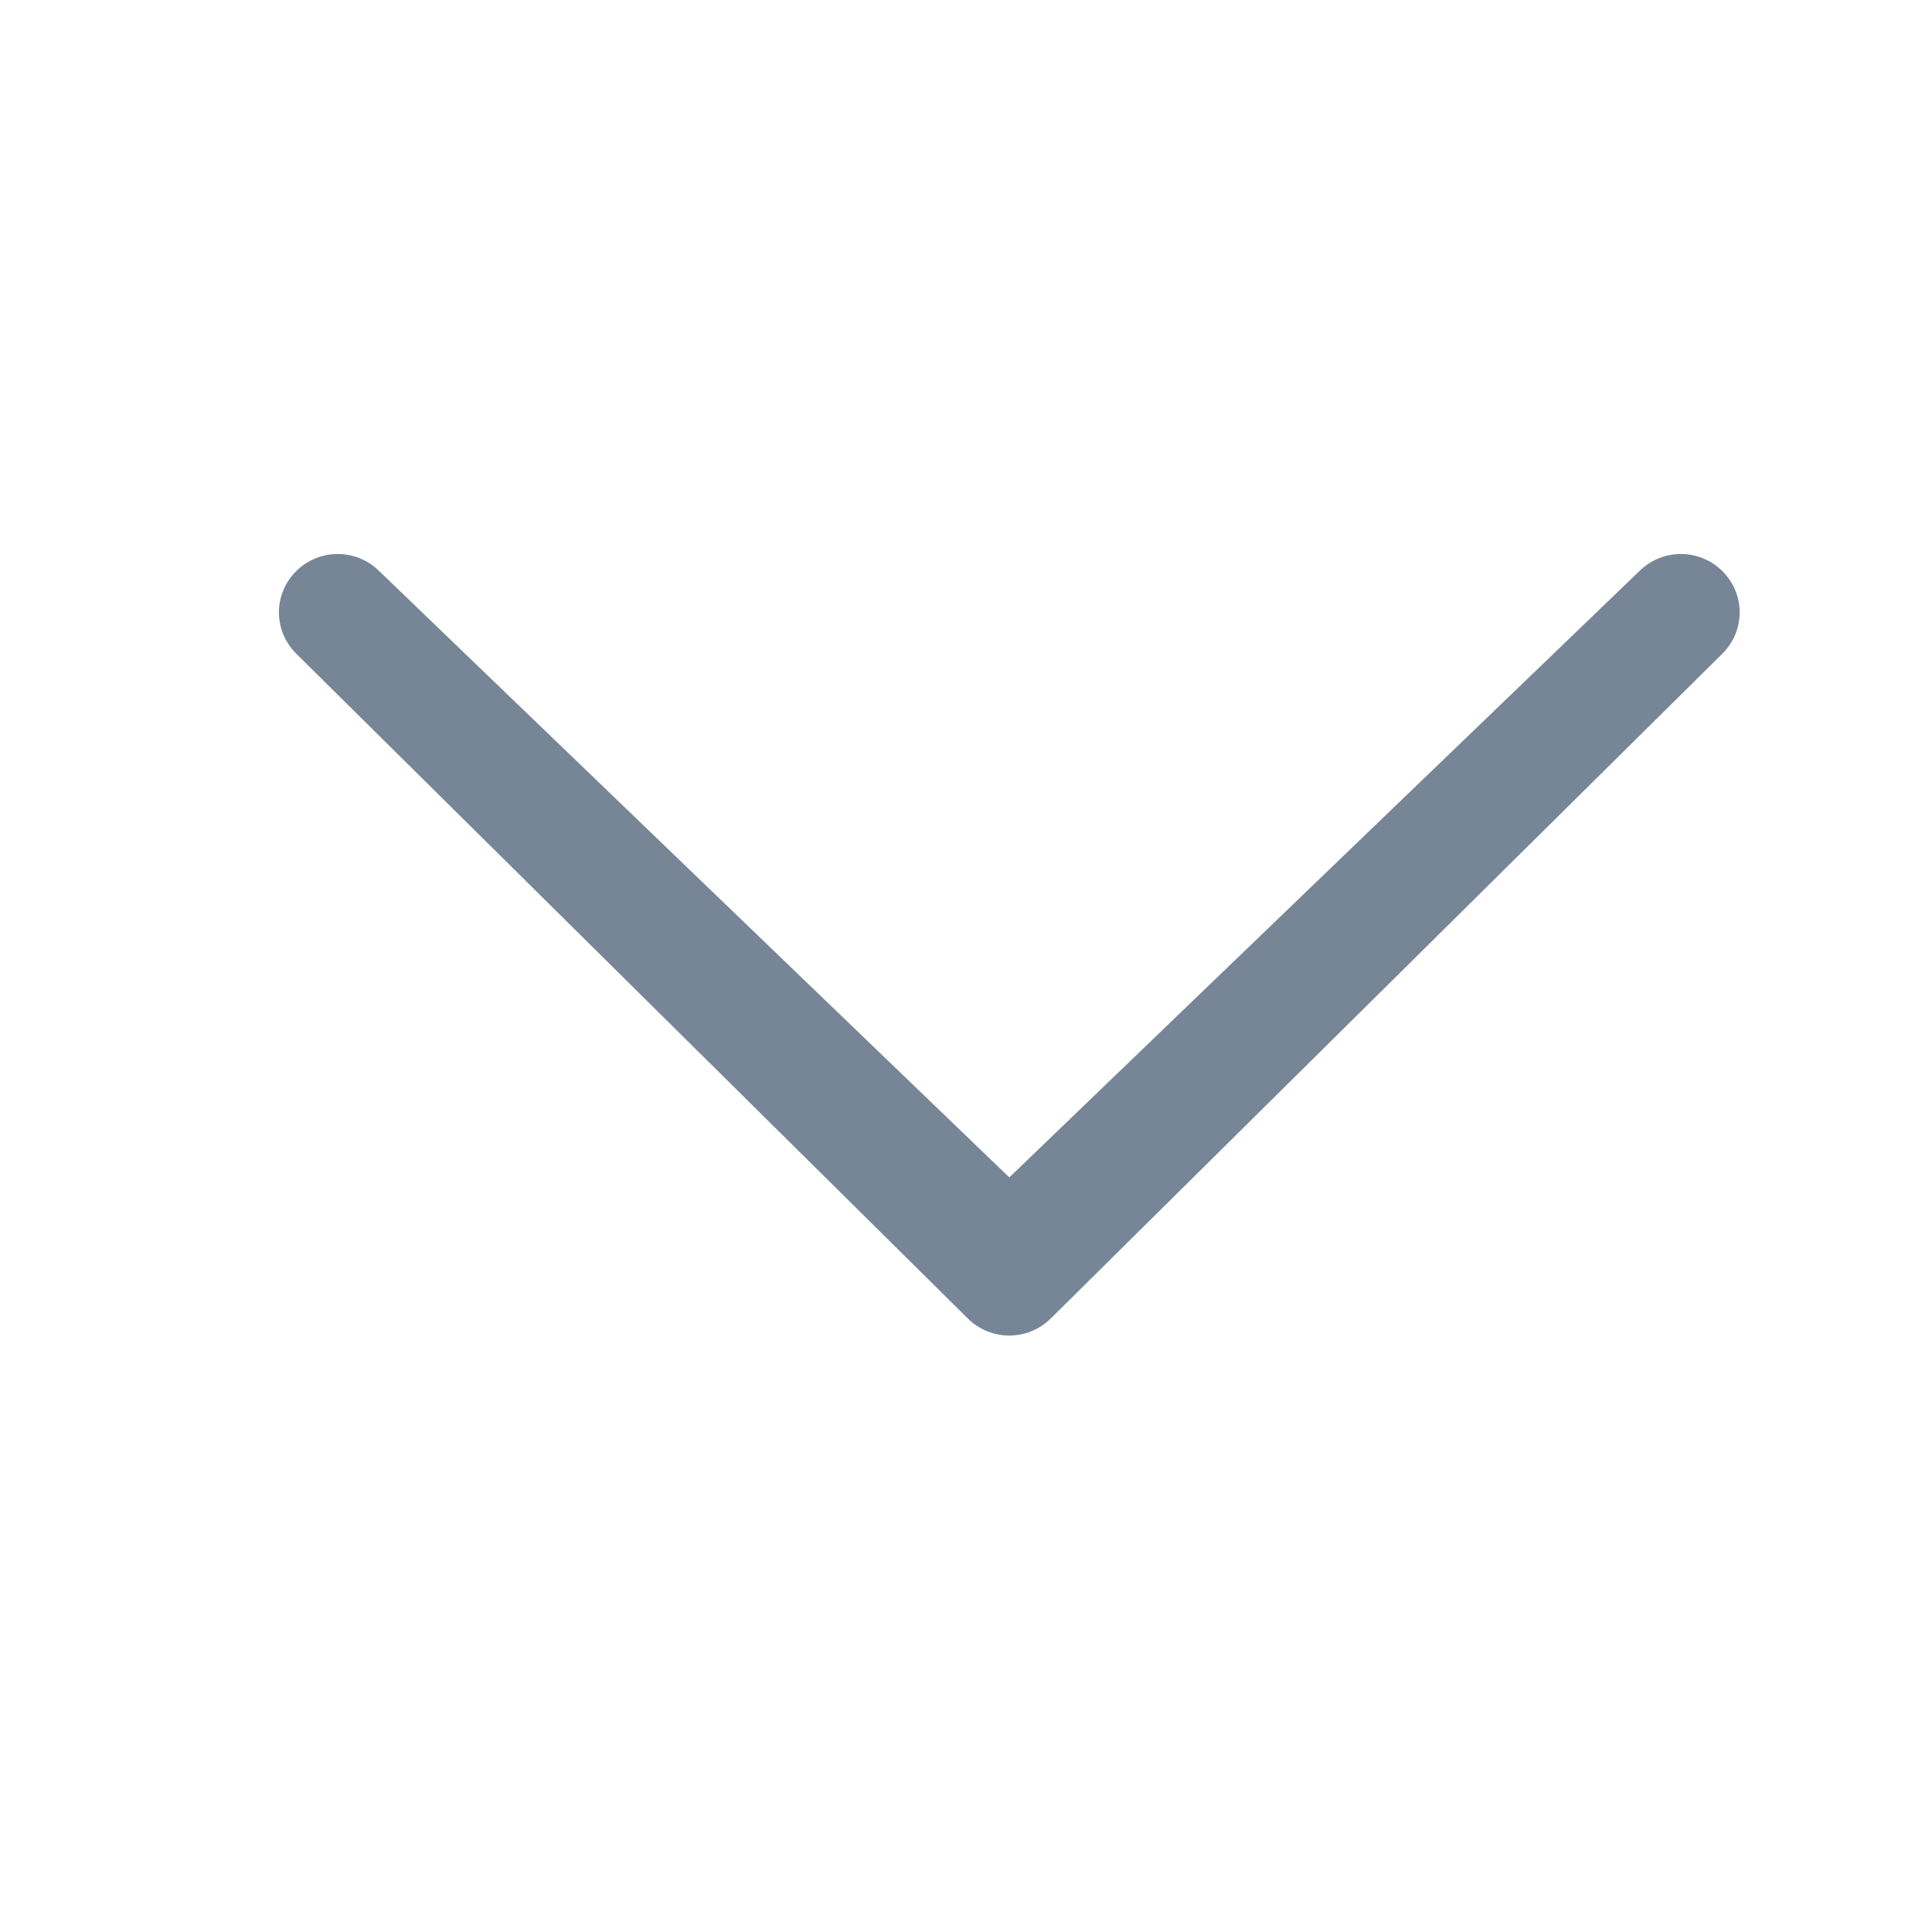
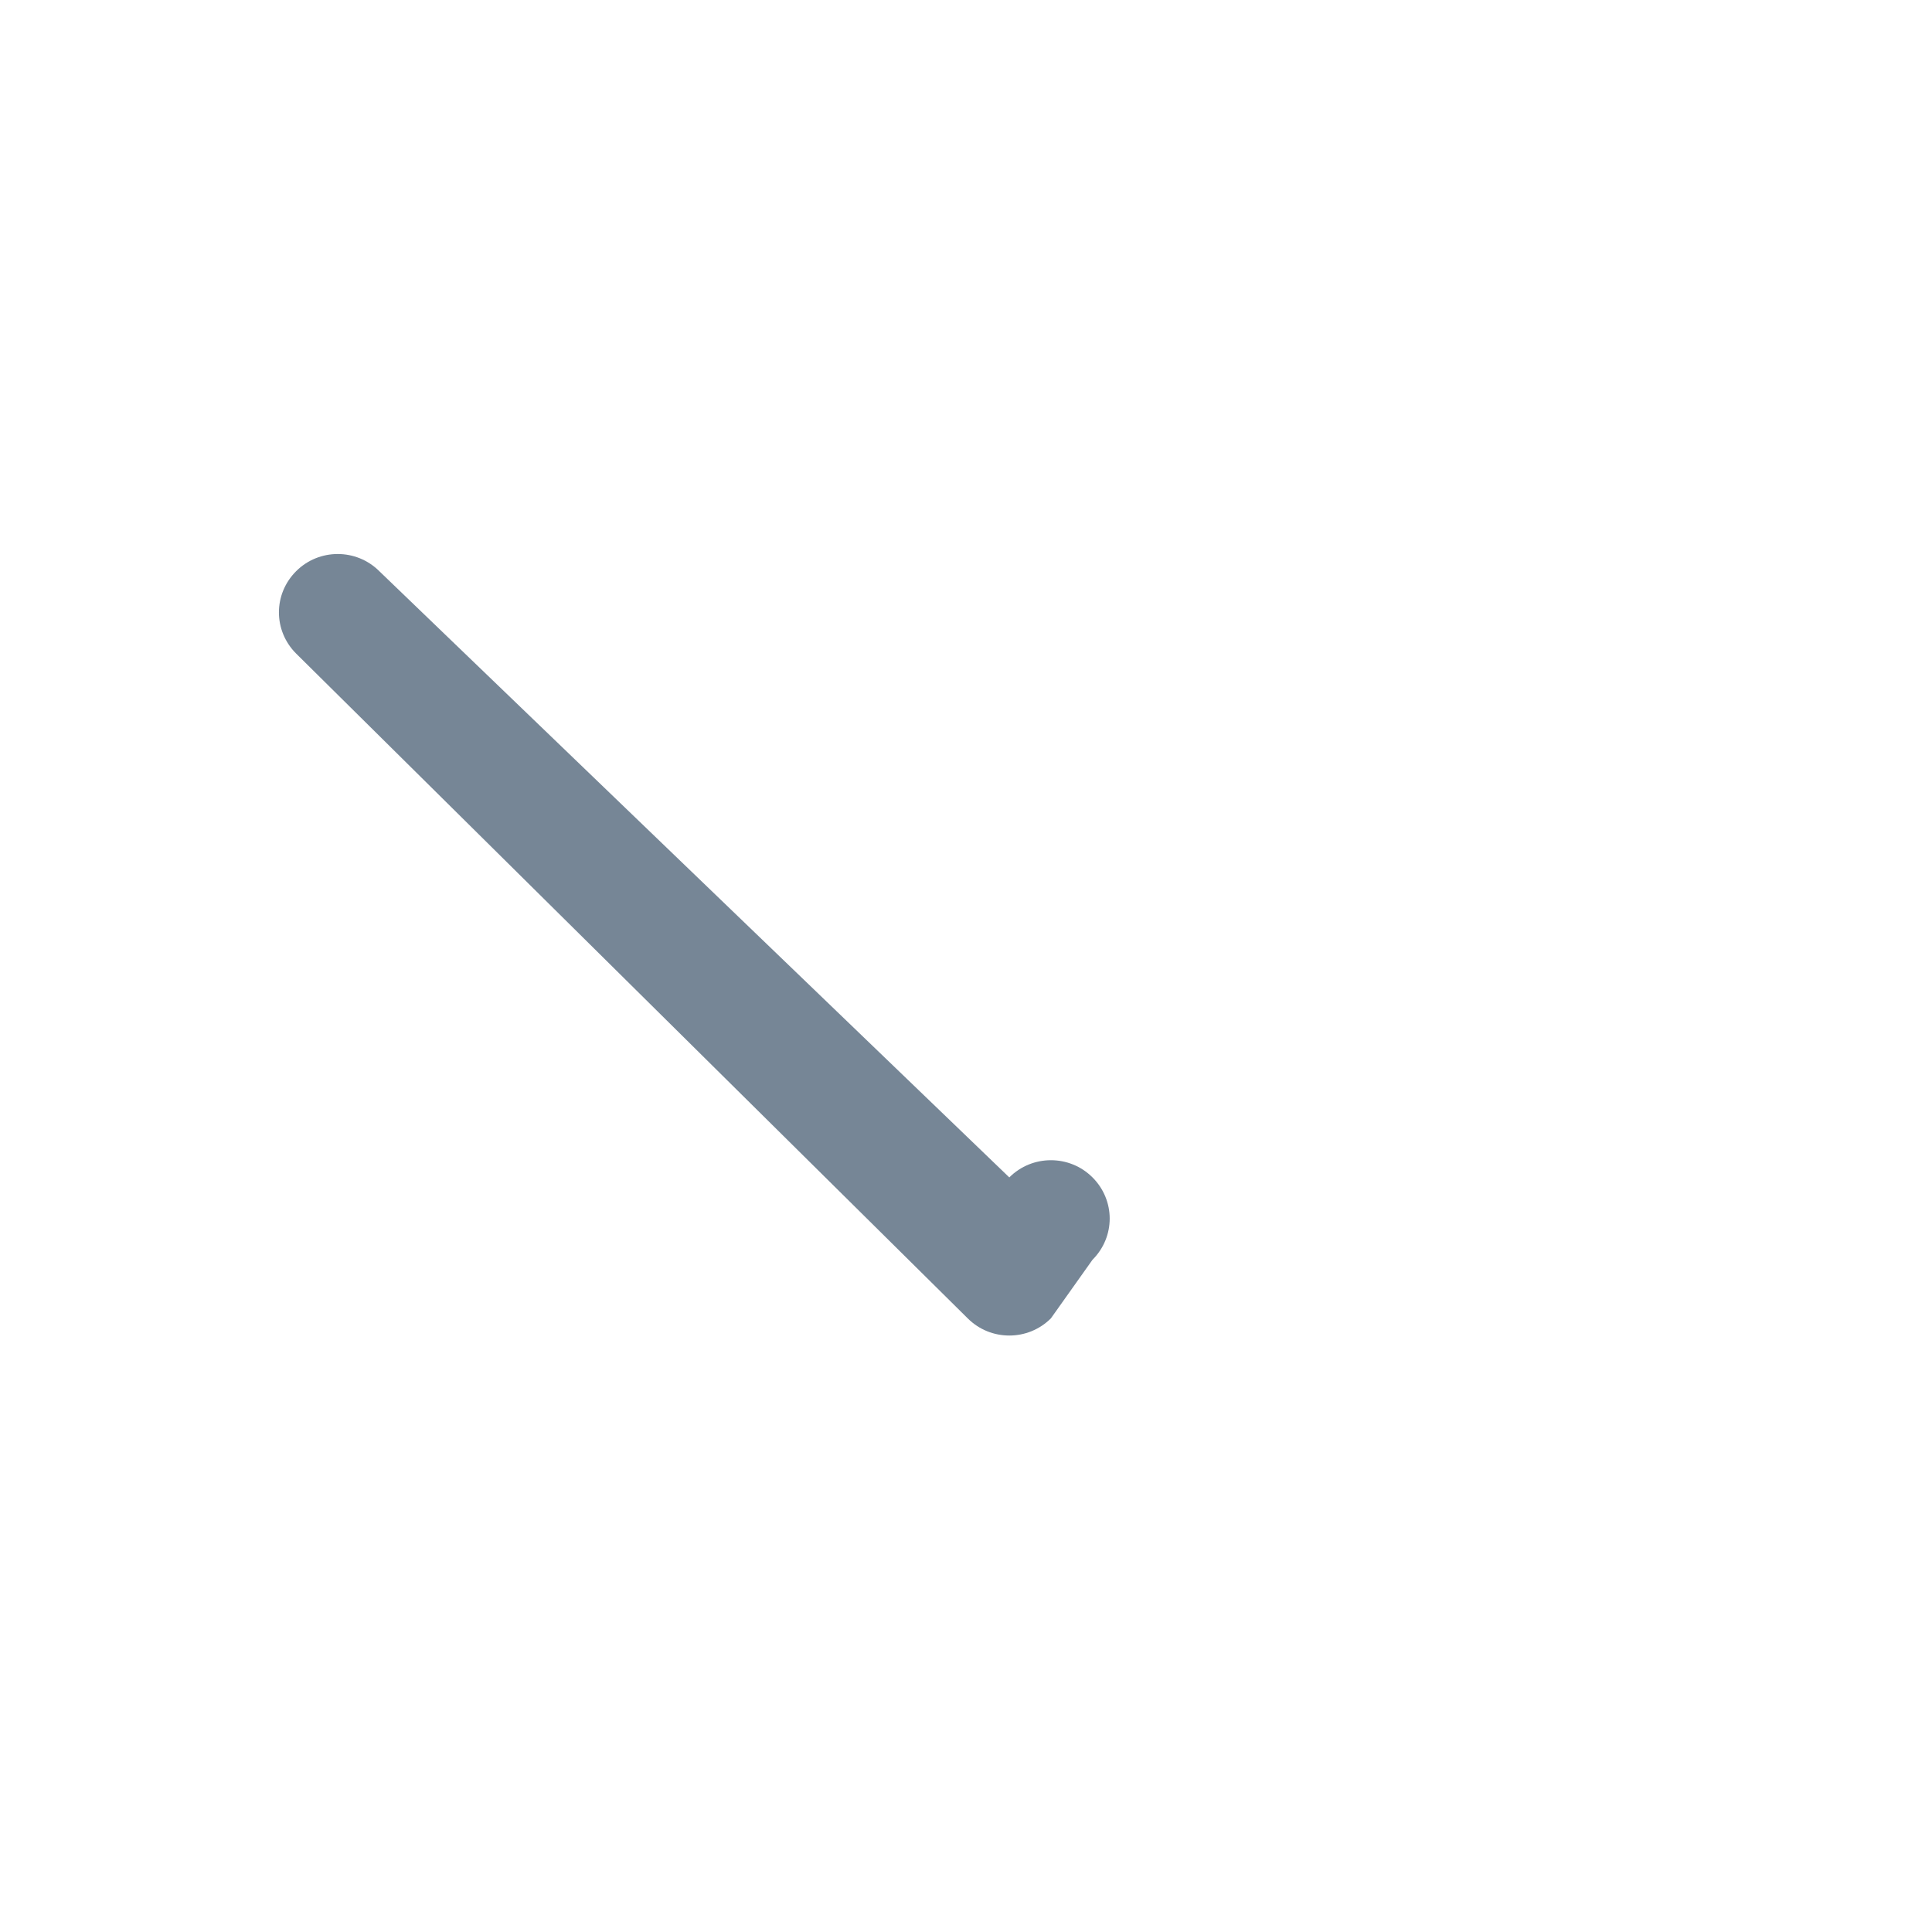
<svg xmlns="http://www.w3.org/2000/svg" t="1710895164796" class="icon" viewBox="0 0 1024 1024" version="1.1" p-id="2260" width="16" height="16">
-   <path d="M534.95 624.05L868.85 302.75c12.15-12.15 31.95-12.15 44.1 0 12.15 12.15 12.15 31.5 0 43.65L557 698.75c-12.15 12.15-31.95 12.15-44.1 0L156.95 346.4c-12.15-12.15-12.15-31.5 0-43.65s31.95-12.15 44.1 0l333.9 321.3z" fill="#768696" p-id="2261" />
+   <path d="M534.95 624.05c12.15-12.15 31.95-12.15 44.1 0 12.15 12.15 12.15 31.5 0 43.65L557 698.75c-12.15 12.15-31.95 12.15-44.1 0L156.95 346.4c-12.15-12.15-12.15-31.5 0-43.65s31.95-12.15 44.1 0l333.9 321.3z" fill="#768696" p-id="2261" />
</svg>